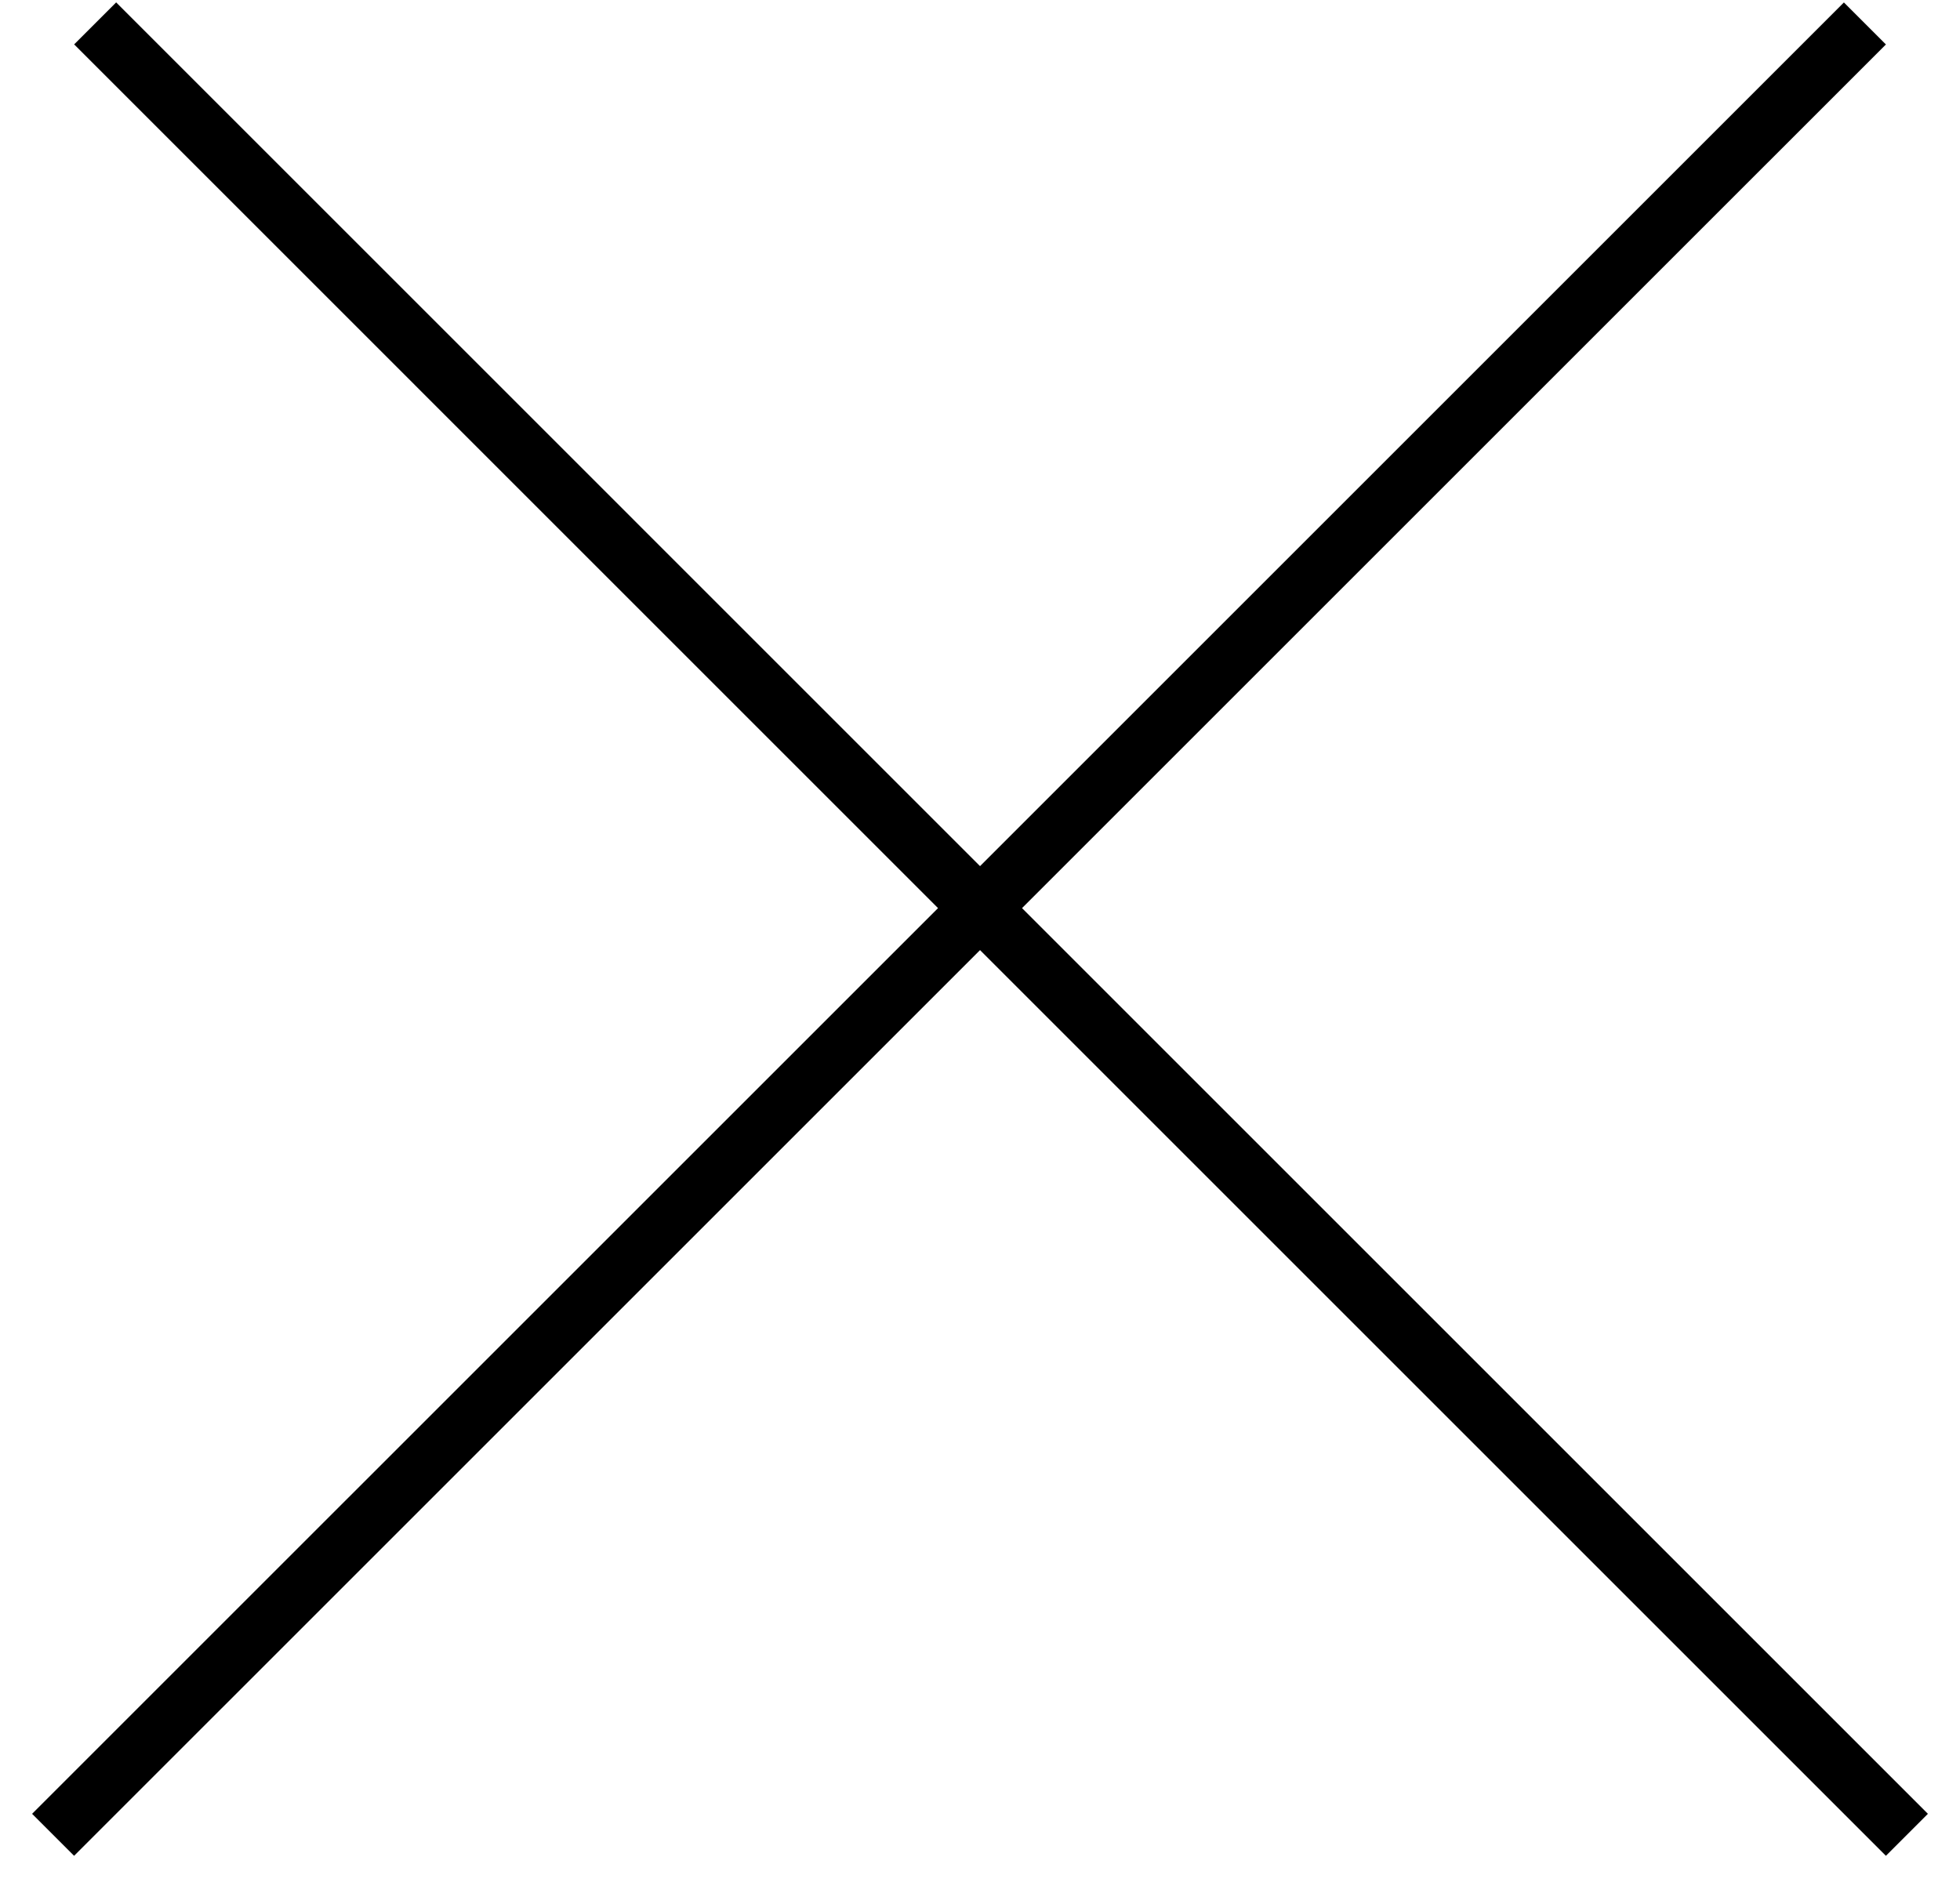
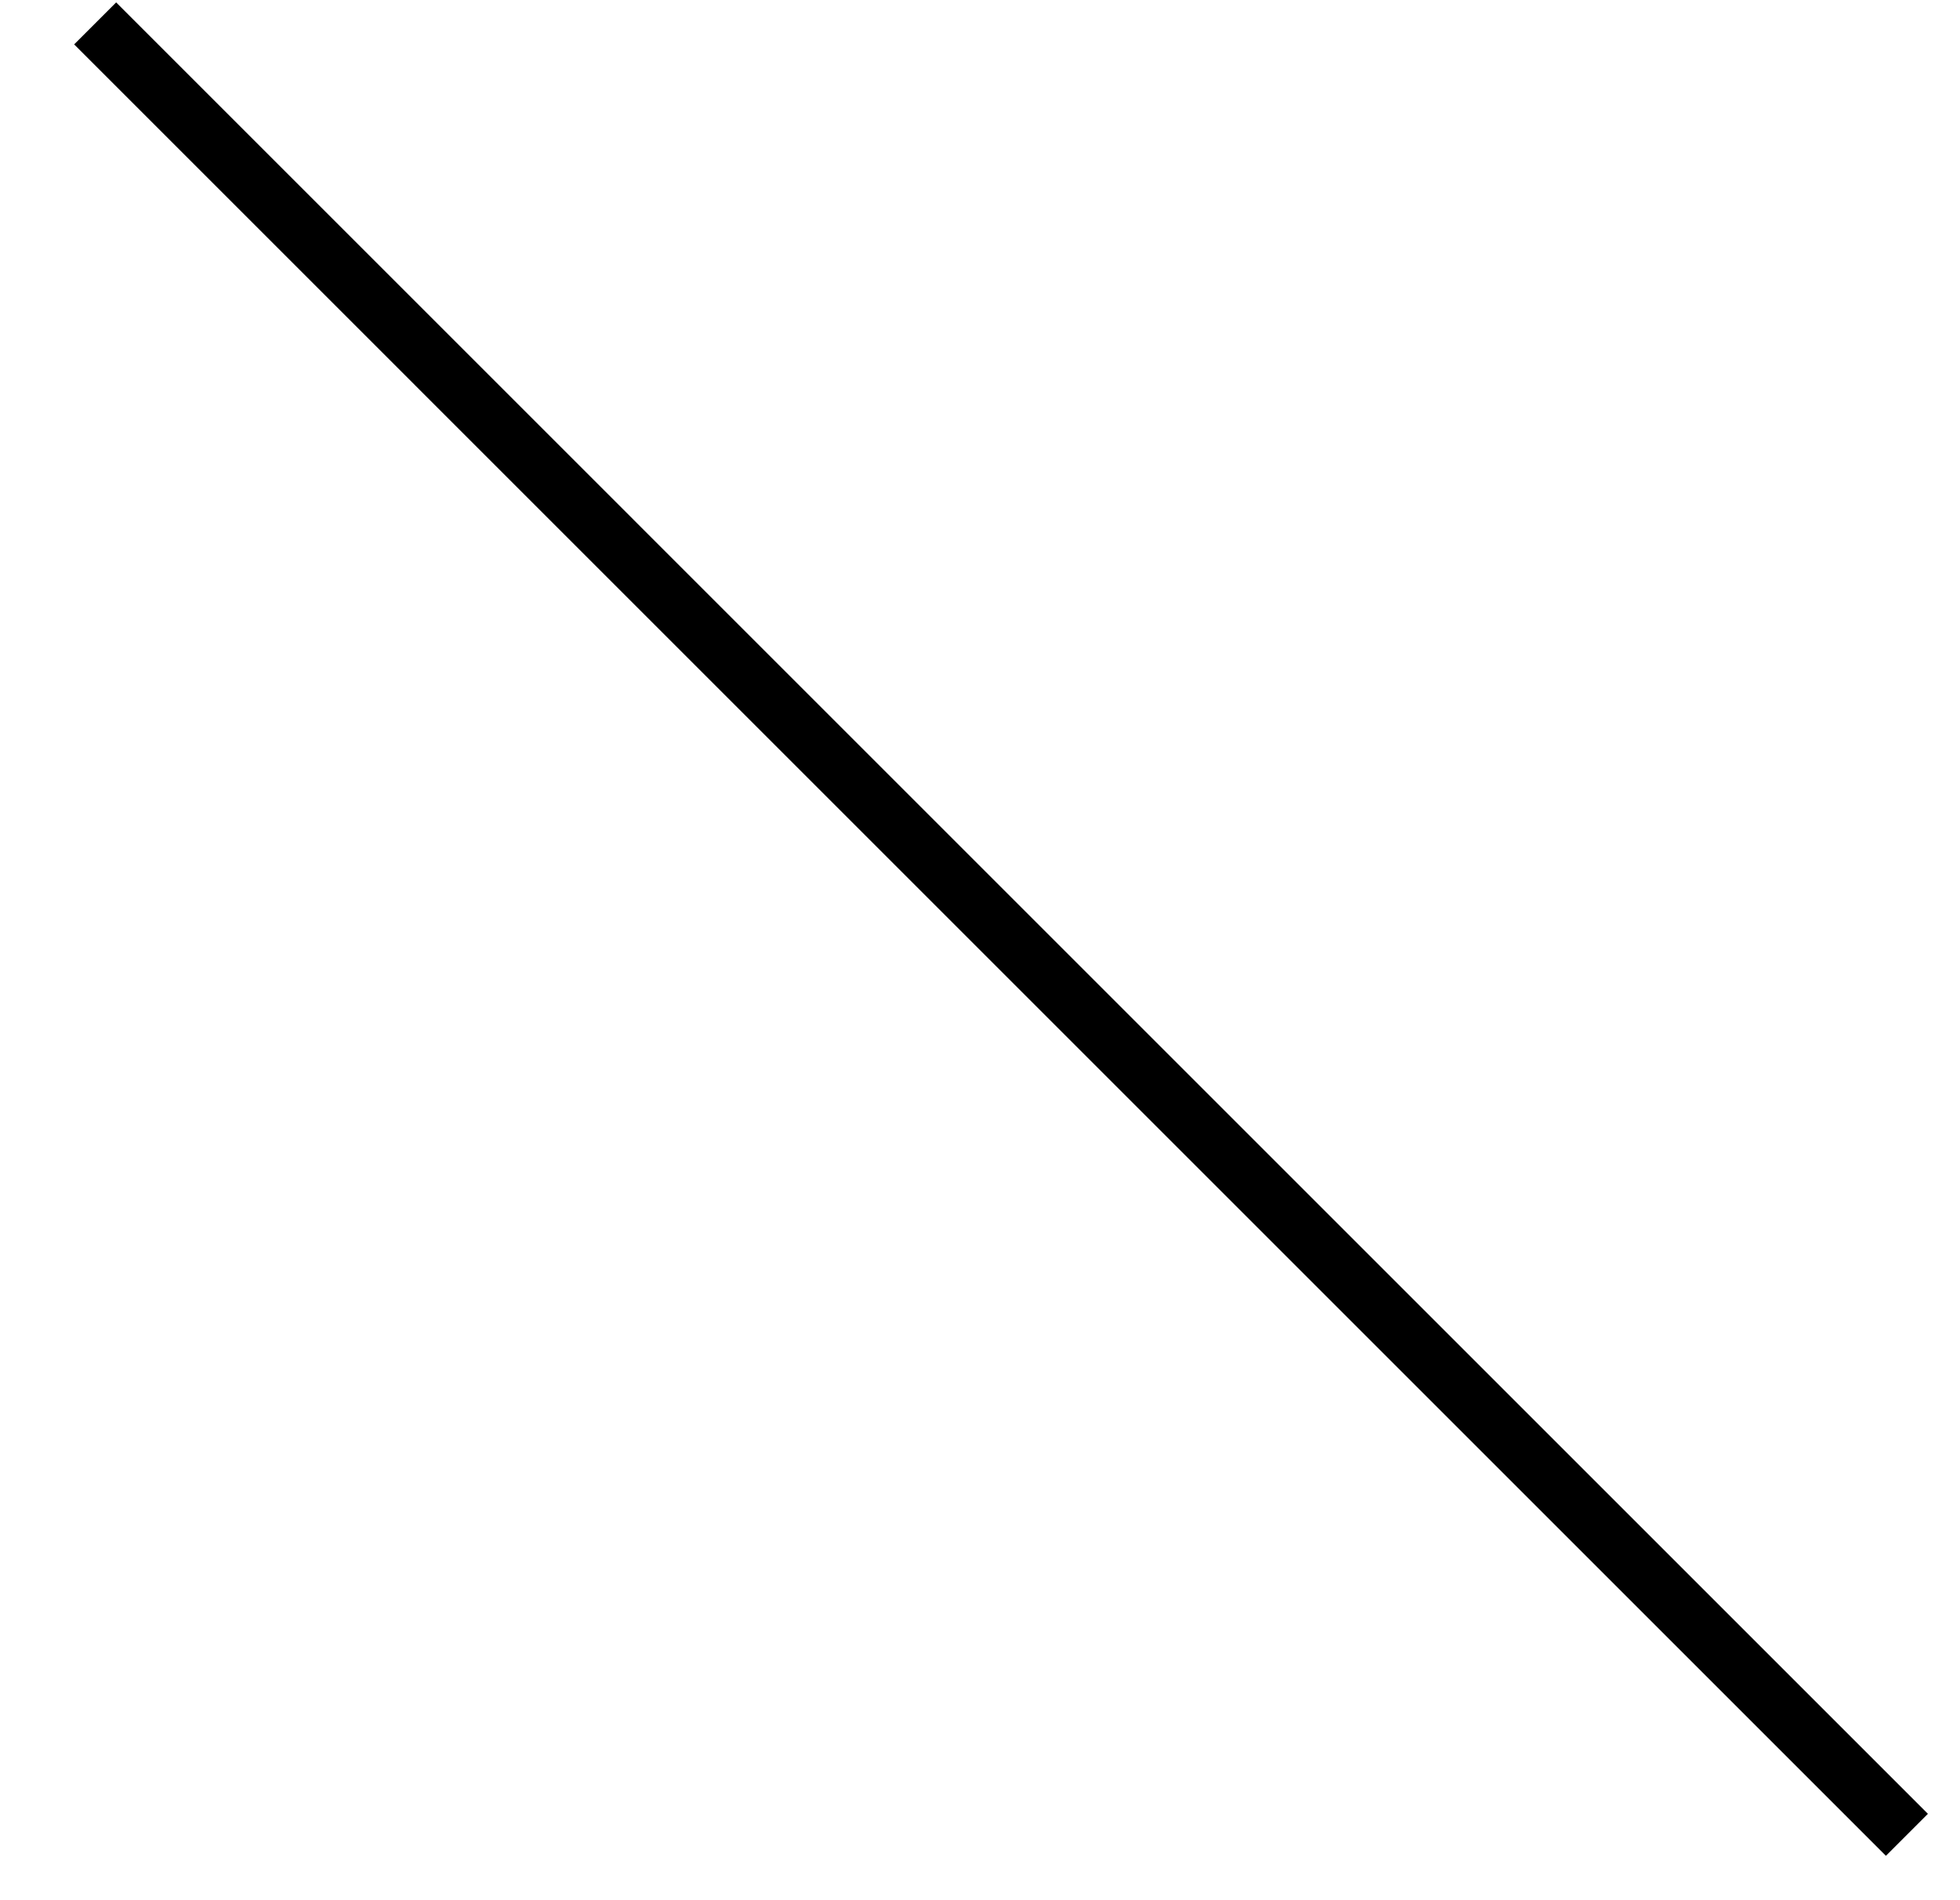
<svg xmlns="http://www.w3.org/2000/svg" width="33" height="32" viewBox="0 0 33 32" fill="none">
  <line x1="1.602" y1="0.394" x2="32.106" y2="30.899" stroke="black" />
-   <line x1="0.894" y1="30.899" x2="31.399" y2="0.395" stroke="black" />
</svg>